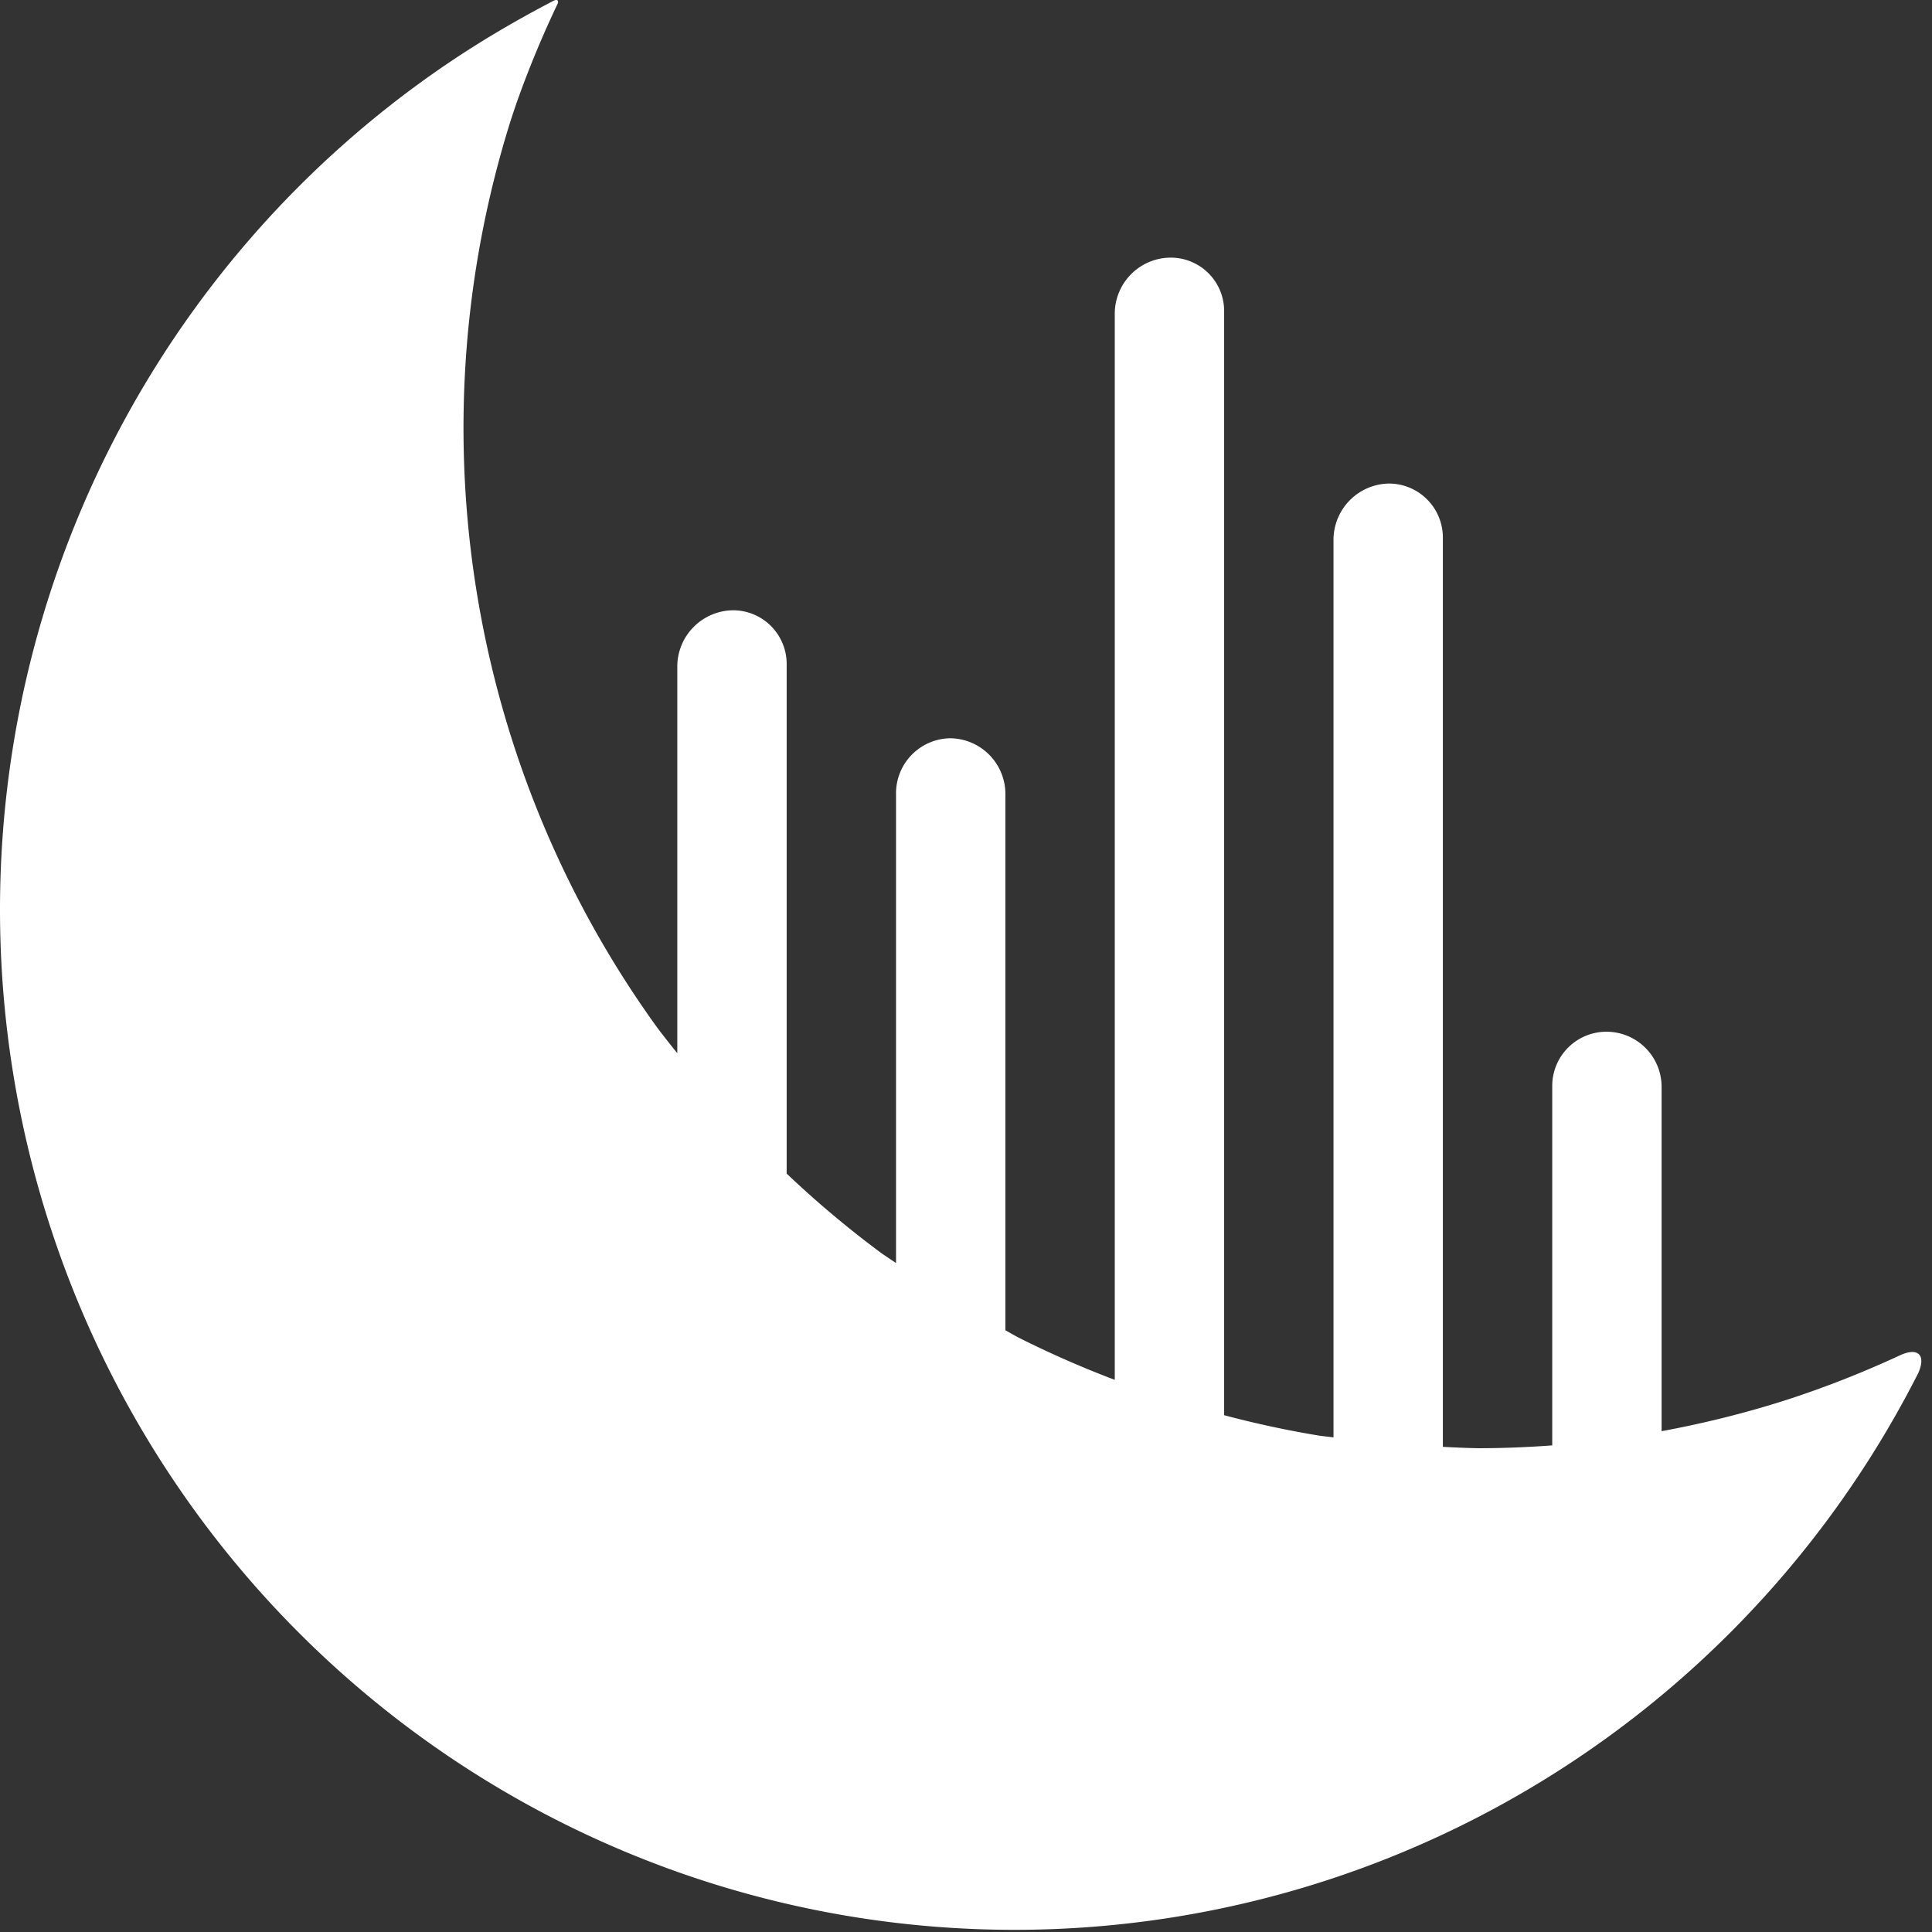
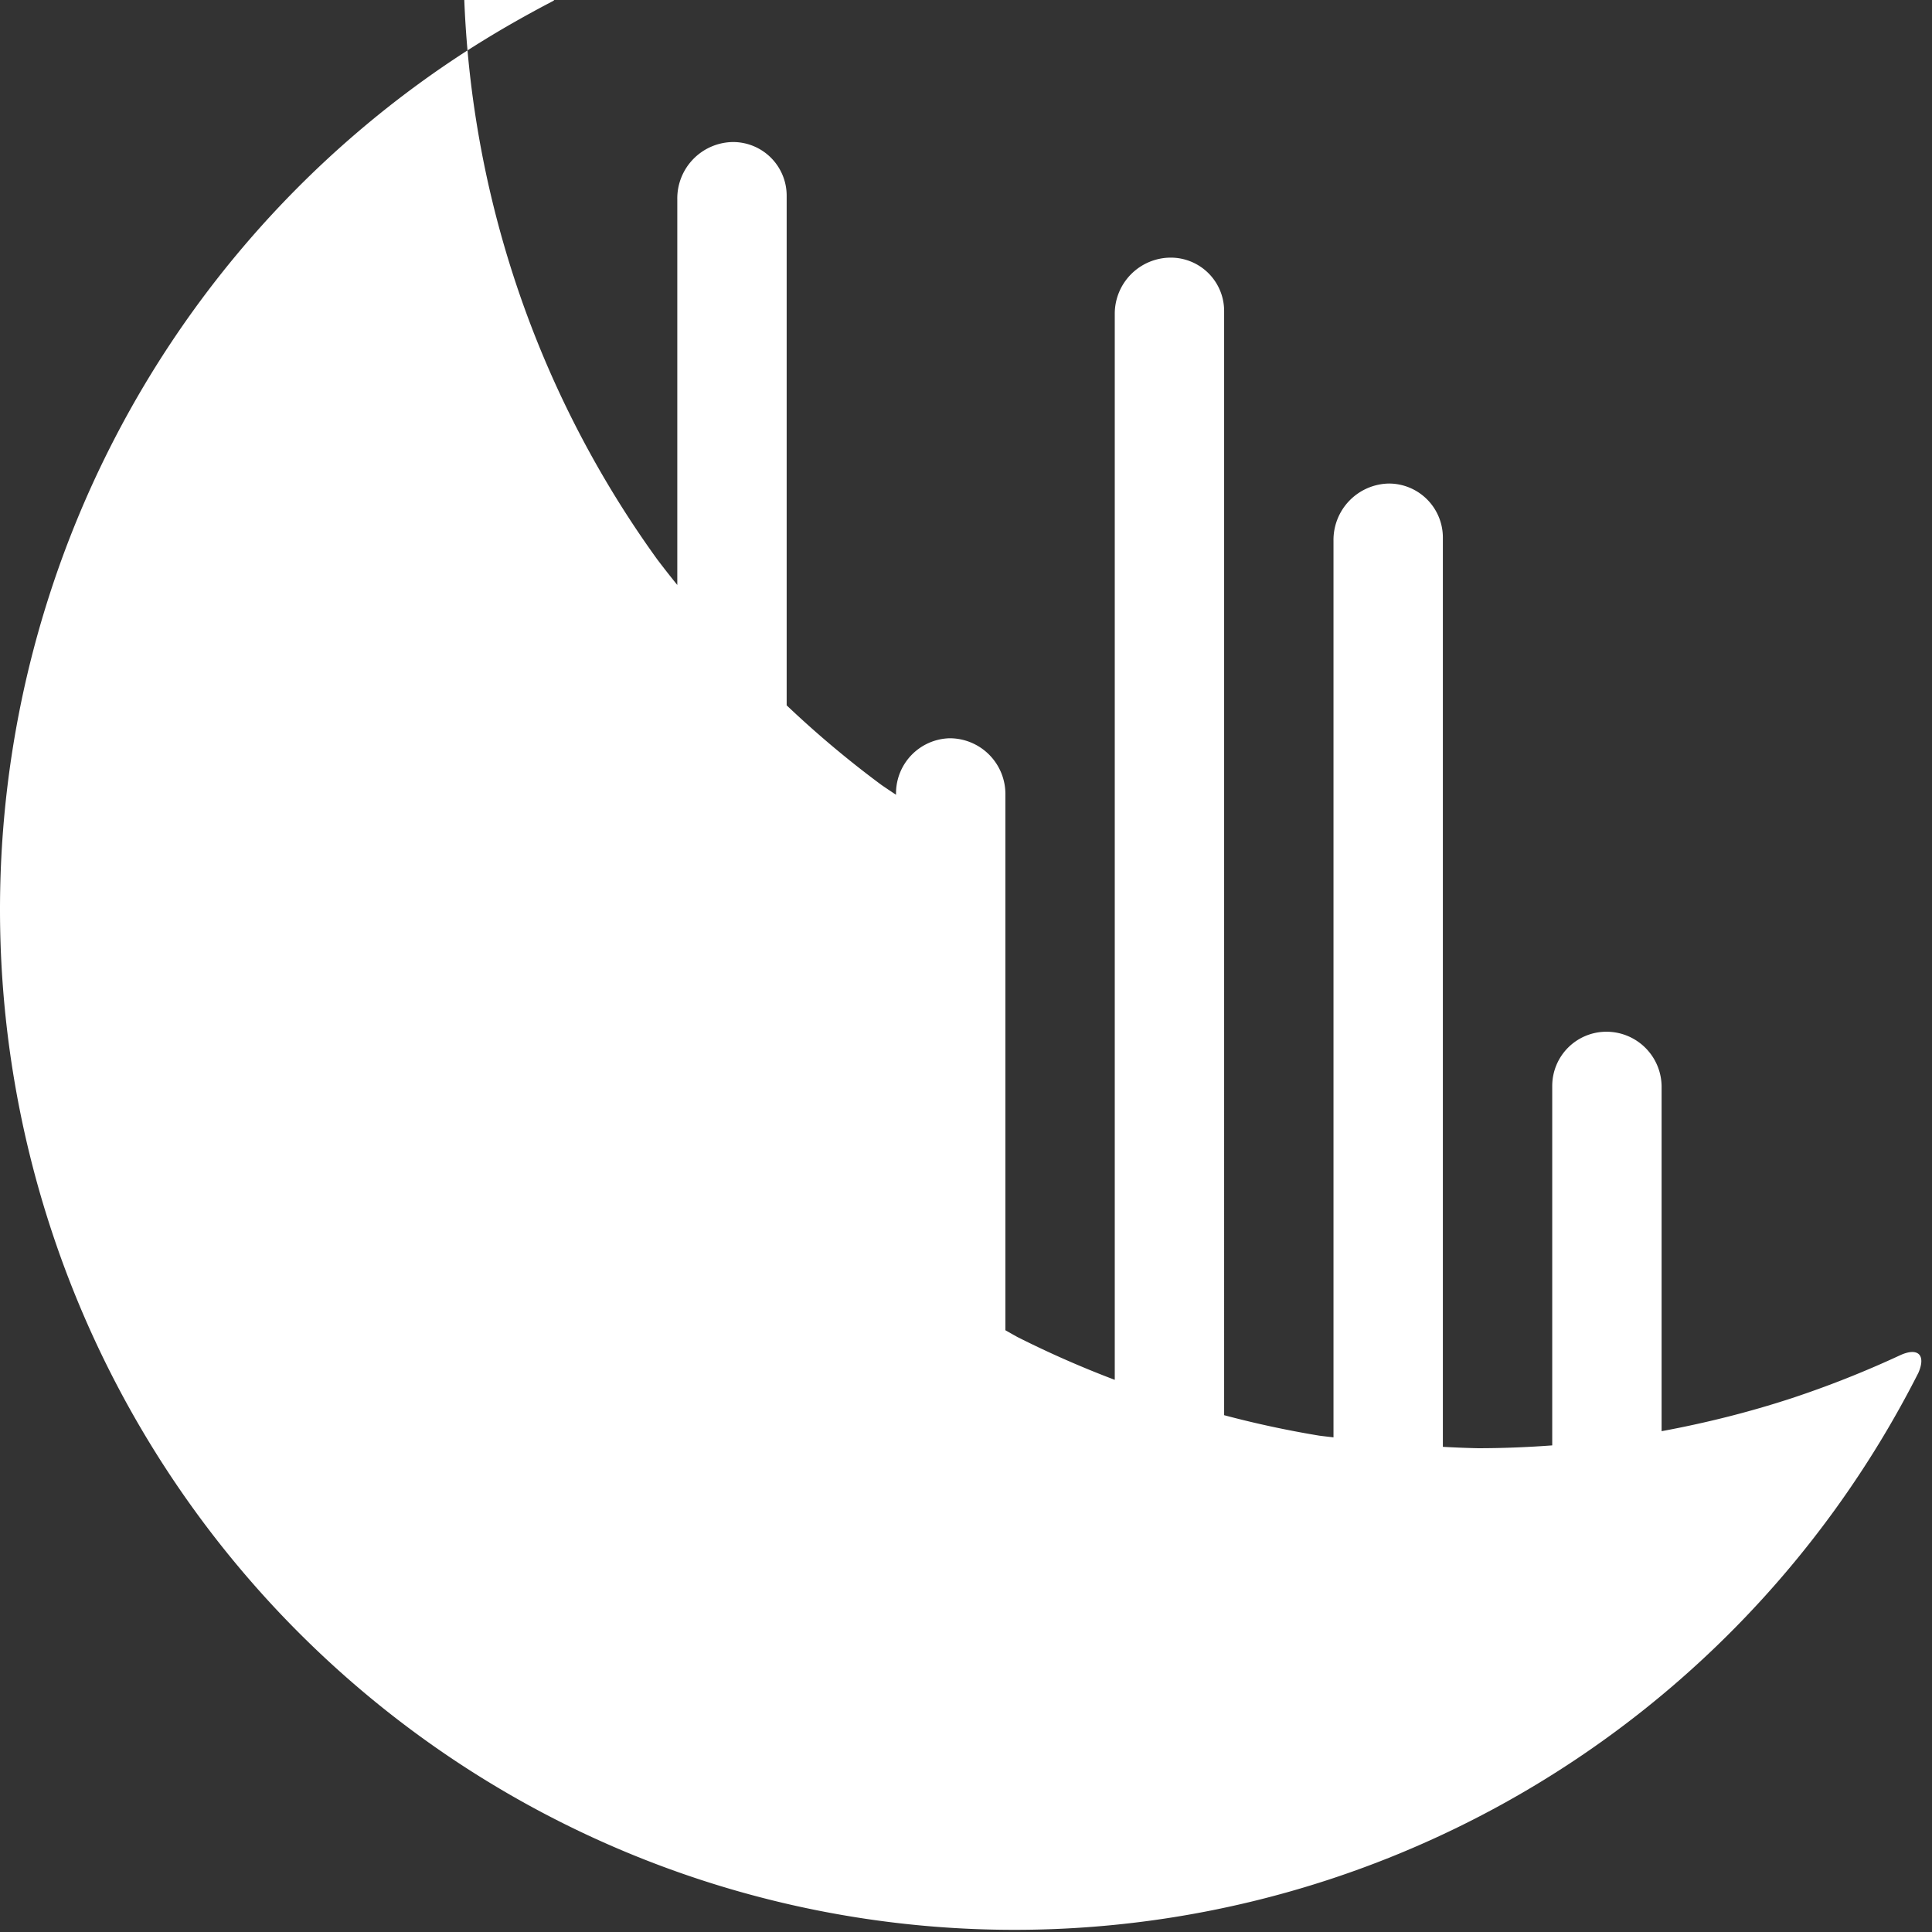
<svg xmlns="http://www.w3.org/2000/svg" xmlns:ns1="http://www.inkscape.org/namespaces/inkscape" xmlns:ns2="http://sodipodi.sourceforge.net/DTD/sodipodi-0.dtd" width="3000" height="3000" viewBox="0 0 300 300" version="1.1" id="svg1" ns1:version="1.3 (0e150ed6c4, 2023-07-21)" ns2:docname="logo_white.svg">
  <rect x="0" y="0" width="300" height="300" fill="#333333" stroke="none" />
  <ns2:namedview id="namedview1" pagecolor="#ffffff" bordercolor="#000000" borderopacity="0.25" ns1:showpageshadow="2" ns1:pageopacity="0.0" ns1:pagecheckerboard="0" ns1:deskcolor="#d1d1d1" ns1:document-units="mm" ns1:zoom="0.25039645" ns1:cx="1154.1697" ns1:cy="1100.2552" ns1:window-width="1920" ns1:window-height="991" ns1:window-x="-9" ns1:window-y="-9" ns1:window-maximized="1" ns1:current-layer="layer1" />
  <defs id="defs1">
    <ns1:path-effect effect="fillet_chamfer" id="path-effect4" is_visible="true" lpeversion="1" nodesatellites_param="F,0,0,1,0,1.101,0,1 @ F,0,0,1,0,1.101,0,1 @ F,0,0,1,0,0,0,1 @ F,0,0,1,0,0,0,1 @ F,0,0,1,0,0,0,1 @ F,0,0,1,0,0,0,1 @ F,0,0,1,0,0,0,1 @ F,0,0,1,0,0,0,1 @ F,0,0,1,0,0,0,1 @ F,0,0,1,0,0,0,1 @ F,0,0,1,0,0,0,1 @ F,0,0,1,0,0,0,1 @ F,0,0,1,0,0,0,1 @ F,0,0,1,0,0,0,1 @ F,0,0,1,0,0,0,1 @ F,0,0,1,0,0,0,1 @ F,0,0,1,0,0,0,1 @ F,0,0,1,0,0,0,1 @ F,0,0,1,0,0,0,1 @ F,0,0,1,0,0,0,1 @ F,0,0,1,0,0,0,1 @ F,0,0,1,0,0,0,1 @ F,0,0,1,0,0,0,1 @ F,0,0,1,0,0,0,1 @ F,0,0,1,0,0,0,1 @ F,0,0,1,0,0,0,1 @ F,0,0,1,0,5.548,0,1 @ F,0,0,1,0,0,0,1 @ F,0,0,1,0,0,0,1 @ F,0,0,1,0,8.565,0,1 @ F,0,0,1,0,8.418,0,1 @ F,0,0,1,0,0,0,1 @ F,0,0,1,0,0,0,1 @ F,0,0,1,0,0,0,1 @ F,0,0,1,0,0,0,1 @ F,0,0,1,0,8.388,0,1 @ F,0,0,1,0,8.92,0,1 @ F,0,0,1,0,0,0,1 @ F,0,0,1,0,0,0,1 @ F,0,0,1,0,0,0,1 @ F,0,0,1,0,8.288,0,1 @ F,0,0,1,0,8.739,0,1 @ F,0,0,1,0,0,0,1 @ F,0,0,1,0,0,0,1 @ F,0,0,1,0,0,0,1 @ F,0,0,1,0,8.659,0,1 @ F,0,0,1,0,8.772,0,1 @ F,0,0,1,0,0,0,1 @ F,0,0,1,0,0,0,1 @ F,0,0,1,0,0,0,1 @ F,0,0,1,0,8.331,0,1 @ F,0,0,1,0,8.855,0,1 @ F,0,0,1,0,0,0,1 @ F,0,0,1,0,0,0,1 @ F,0,0,1,0,0,0,1 @ F,0,0,1,0,0,0,1 @ F,0,0,1,0,0,0,1 @ F,0,0,1,0,0,0,1 @ F,0,0,1,0,0,0,1 @ F,0,0,1,0,2.241,0,1" radius="0" unit="px" method="auto" mode="F" chamfer_steps="1" flexible="false" use_knot_distance="true" apply_no_radius="true" apply_with_radius="true" only_selected="false" hide_knots="false" />
  </defs>
  <g ns1:label="Шар 1" ns1:groupmode="layer" id="layer1">
-     <path id="path2" style="fill:#ffffff;stroke-width:0;stroke-dasharray:none;paint-order:normal;fill-opacity:1" d="M 86.012,0.423 C 78.034,4.578 71.315,8.751 64.935,13.412 58.259,18.29 51.974,23.689 46.139,29.557 40.304,35.425 34.936,41.746 30.085,48.46 25.235,55.174 20.916,62.261 17.17,69.656 13.423,77.051 10.26,84.73 7.71,92.623 5.16,100.516 3.23,108.599 1.939,116.796 0.648,124.993 -4.3205863e-6,133.279 0,141.578 c -4.3205863e-6,8.299 0.648,16.586 1.939,24.783 1.291,8.197 3.22,16.279 5.771,24.172 2.55,7.893 5.713,15.572 9.46,22.967 3.747,7.395 8.065,14.482 12.916,21.196 4.851,6.714 10.218,13.035 16.054,18.903 5.835,5.868 12.12,11.267 18.796,16.145 6.676,4.878 13.724,9.221 21.077,12.989 7.353,3.768 14.989,6.949 22.837,9.513 7.849,2.565 15.885,4.505 24.036,5.803 8.151,1.298 16.39,1.95 24.643,1.95 8.252,10e-6 16.492,-0.652 24.643,-1.95 8.151,-1.298 16.188,-3.239 24.036,-5.803 7.849,-2.565 15.485,-5.746 22.838,-9.513 7.353,-3.768 14.4,-8.111 21.077,-12.989 6.676,-4.878 12.961,-10.276 18.796,-16.145 5.835,-5.868 11.203,-12.189 16.054,-18.903 4.851,-6.714 9.169,-13.801 12.916,-21.196 1.216,-2.812 -0.098,-3.995 -2.877,-2.705 -5.477,2.543 -11.097,4.769 -16.831,6.665 -6.602,2.158 -13.344,3.846 -20.168,5.109 v -53.463 a 8.565,8.565 45 0 0 -8.565,-8.565 8.418,8.418 135 0 0 -8.418,8.418 v 55.816 c -3.835,0.283 -7.68,0.439 -11.528,0.439 -1.819,-0.04 -3.637,-0.112 -5.454,-0.215 V 150.209 83.807 a 8.388,8.388 45 0 0 -8.388,-8.388 8.759,8.759 133.936 0 0 -8.595,8.92 V 223.526 c -0.736,-0.082 -1.472,-0.17 -2.206,-0.263 -4.973,-0.821 -9.904,-1.881 -14.776,-3.177 V 48.628 a 8.288,8.288 45 0 0 -8.288,-8.288 8.717,8.717 134.853 0 0 -8.695,8.739 V 214.595 c -5.15,-1.949 -10.196,-4.168 -15.115,-6.648 -0.625,-0.346 -1.247,-0.697 -1.867,-1.052 v -83.264 a 8.659,8.659 45 0 0 -8.659,-8.659 8.551,8.551 133.496 0 0 -8.323,8.772 v 72.71 c -0.746,-0.492 -1.489,-0.991 -2.227,-1.496 -5.165,-3.823 -10.092,-7.961 -14.756,-12.388 v -79.14 a 8.331,8.331 45 0 0 -8.331,-8.331 8.754,8.754 134.335 0 0 -8.652,8.855 l 0,59.926 c -1.058,-1.307 -2.096,-2.63 -3.112,-3.97 -4.851,-6.714 -9.169,-13.801 -12.916,-21.196 -3.747,-7.395 -6.909,-15.074 -9.46,-22.967 -2.55,-7.893 -4.48,-15.975 -5.771,-24.172 -1.291,-8.197 -1.939,-16.484 -1.939,-24.783 -5e-6,-8.299 0.648,-16.586 1.939,-24.783 1.175,-7.459 2.878,-14.822 5.097,-22.035 0.364,-1.183 0.998,-3.087 1.415,-4.253 1.795,-5.01 3.841,-9.926 6.129,-14.73 0.261,-0.549 0.021,-0.805 -0.539,-0.569 z" ns1:original-d="M 87.028048,0 C 86.688889,0.13989349 86.350206,0.28097742 86.01202,0.42324808 78.659036,4.1910287 71.611804,8.5340719 64.935439,13.412252 58.259164,18.290411 51.974355,23.688637 46.13908,29.557052 40.303756,35.425419 34.93597,41.74587 30.085319,48.460005 25.234649,55.174233 20.916094,62.261429 17.169561,69.65611 13.423022,77.050785 10.260065,84.730126 7.709915,92.623169 5.1597952,100.51621 3.2303489,108.59859 1.9394053,116.79563 0.64846168,124.99262 -4.3205863e-6,133.27899 0,141.57816 c -4.3205863e-6,8.29918 0.6484606,16.58552 1.9394053,24.78253 1.2909436,8.19706 3.2203899,16.27942 5.7705097,24.17246 2.55015,7.89303 5.713107,15.57238 9.459646,22.96704 3.746533,7.39469 8.065087,14.48191 12.915758,21.19613 4.850651,6.71414 10.218437,13.03459 16.053761,18.90294 5.835275,5.86843 12.120083,11.26665 18.796359,16.14481 6.676365,4.87818 13.723597,9.22122 21.076581,12.989 7.352912,3.76778 14.98886,6.94867 22.83732,9.5133 7.84852,2.56457 15.88532,4.50497 24.03615,5.80322 8.15077,1.29826 16.39042,1.95042 24.64279,1.95041 8.25237,10e-6 16.492,-0.65215 24.64277,-1.95041 8.15083,-1.29825 16.18763,-3.23865 24.03615,-5.80322 7.84853,-2.56462 15.48457,-5.74551 22.83755,-9.5133 7.35298,-3.76778 14.40022,-8.11082 21.07657,-12.989 6.67628,-4.87816 12.96109,-10.27638 18.79636,-16.14481 5.83534,-5.86835 11.20311,-12.1888 16.05378,-18.90294 4.85066,-6.71422 9.16923,-13.80144 12.91575,-21.19613 0.734,-1.69741 1.43838,-3.40766 2.11279,-5.12994 -7.03725,3.57482 -14.33144,6.61331 -21.82106,9.08981 -6.60249,2.1575 -13.34356,3.84561 -20.16834,5.10896 v -62.0277 h -16.98241 v 64.23367 c -3.8352,0.28304 -7.67994,0.43895 -11.5284,0.43894 -1.8191,-0.0401 -3.63739,-0.11194 -5.45402,-0.21543 V 150.20921 75.419674 H 207.06338 V 223.52624 c -0.73608,-0.0823 -1.47154,-0.16993 -2.20639,-0.26271 -4.97302,-0.82071 -9.90406,-1.88093 -14.77602,-3.17703 V 40.339858 H 173.09855 V 214.59512 c -5.15041,-1.949 -10.19576,-4.1681 -15.11524,-6.64811 -0.62476,-0.34627 -1.24715,-0.6968 -1.86716,-1.05156 v -91.92313 h -16.98241 v 81.48191 c -0.74647,-0.49238 -1.48875,-0.99114 -2.22678,-1.49625 -5.16471,-3.82346 -10.09243,-7.96054 -14.75563,-12.38813 V 95.099692 h -16.98241 v 68.780788 c -1.05837,-1.30675 -2.09594,-2.63041 -3.11231,-3.97047 -4.850595,-6.71422 -9.169076,-13.80143 -12.915537,-21.19611 -3.746525,-7.39459 -6.909481,-15.07387 -9.459642,-22.96682 -2.550121,-7.89303 -4.479566,-15.975406 -5.77051,-24.17246 -1.290956,-8.197068 -1.939422,-16.483513 -1.939405,-24.782759 -5e-6,-8.299173 0.648461,-16.585537 1.939405,-24.782535 1.290944,-8.197043 3.220389,-16.279422 5.77051,-24.172454 C 81.767444,11.746578 84.220881,5.7898844 87.028048,0 Z" ns1:path-effect="#path-effect4" transform="translate(0,-0.335)" ns1:transform-center-x="-22.364534" ns1:transform-center-y="-63.898669" />
+     <path id="path2" style="fill:#ffffff;stroke-width:0;stroke-dasharray:none;paint-order:normal;fill-opacity:1" d="M 86.012,0.423 C 78.034,4.578 71.315,8.751 64.935,13.412 58.259,18.29 51.974,23.689 46.139,29.557 40.304,35.425 34.936,41.746 30.085,48.46 25.235,55.174 20.916,62.261 17.17,69.656 13.423,77.051 10.26,84.73 7.71,92.623 5.16,100.516 3.23,108.599 1.939,116.796 0.648,124.993 -4.3205863e-6,133.279 0,141.578 c -4.3205863e-6,8.299 0.648,16.586 1.939,24.783 1.291,8.197 3.22,16.279 5.771,24.172 2.55,7.893 5.713,15.572 9.46,22.967 3.747,7.395 8.065,14.482 12.916,21.196 4.851,6.714 10.218,13.035 16.054,18.903 5.835,5.868 12.12,11.267 18.796,16.145 6.676,4.878 13.724,9.221 21.077,12.989 7.353,3.768 14.989,6.949 22.837,9.513 7.849,2.565 15.885,4.505 24.036,5.803 8.151,1.298 16.39,1.95 24.643,1.95 8.252,10e-6 16.492,-0.652 24.643,-1.95 8.151,-1.298 16.188,-3.239 24.036,-5.803 7.849,-2.565 15.485,-5.746 22.838,-9.513 7.353,-3.768 14.4,-8.111 21.077,-12.989 6.676,-4.878 12.961,-10.276 18.796,-16.145 5.835,-5.868 11.203,-12.189 16.054,-18.903 4.851,-6.714 9.169,-13.801 12.916,-21.196 1.216,-2.812 -0.098,-3.995 -2.877,-2.705 -5.477,2.543 -11.097,4.769 -16.831,6.665 -6.602,2.158 -13.344,3.846 -20.168,5.109 v -53.463 a 8.565,8.565 45 0 0 -8.565,-8.565 8.418,8.418 135 0 0 -8.418,8.418 v 55.816 c -3.835,0.283 -7.68,0.439 -11.528,0.439 -1.819,-0.04 -3.637,-0.112 -5.454,-0.215 V 150.209 83.807 a 8.388,8.388 45 0 0 -8.388,-8.388 8.759,8.759 133.936 0 0 -8.595,8.92 V 223.526 c -0.736,-0.082 -1.472,-0.17 -2.206,-0.263 -4.973,-0.821 -9.904,-1.881 -14.776,-3.177 V 48.628 a 8.288,8.288 45 0 0 -8.288,-8.288 8.717,8.717 134.853 0 0 -8.695,8.739 V 214.595 c -5.15,-1.949 -10.196,-4.168 -15.115,-6.648 -0.625,-0.346 -1.247,-0.697 -1.867,-1.052 v -83.264 a 8.659,8.659 45 0 0 -8.659,-8.659 8.551,8.551 133.496 0 0 -8.323,8.772 c -0.746,-0.492 -1.489,-0.991 -2.227,-1.496 -5.165,-3.823 -10.092,-7.961 -14.756,-12.388 v -79.14 a 8.331,8.331 45 0 0 -8.331,-8.331 8.754,8.754 134.335 0 0 -8.652,8.855 l 0,59.926 c -1.058,-1.307 -2.096,-2.63 -3.112,-3.97 -4.851,-6.714 -9.169,-13.801 -12.916,-21.196 -3.747,-7.395 -6.909,-15.074 -9.46,-22.967 -2.55,-7.893 -4.48,-15.975 -5.771,-24.172 -1.291,-8.197 -1.939,-16.484 -1.939,-24.783 -5e-6,-8.299 0.648,-16.586 1.939,-24.783 1.175,-7.459 2.878,-14.822 5.097,-22.035 0.364,-1.183 0.998,-3.087 1.415,-4.253 1.795,-5.01 3.841,-9.926 6.129,-14.73 0.261,-0.549 0.021,-0.805 -0.539,-0.569 z" ns1:original-d="M 87.028048,0 C 86.688889,0.13989349 86.350206,0.28097742 86.01202,0.42324808 78.659036,4.1910287 71.611804,8.5340719 64.935439,13.412252 58.259164,18.290411 51.974355,23.688637 46.13908,29.557052 40.303756,35.425419 34.93597,41.74587 30.085319,48.460005 25.234649,55.174233 20.916094,62.261429 17.169561,69.65611 13.423022,77.050785 10.260065,84.730126 7.709915,92.623169 5.1597952,100.51621 3.2303489,108.59859 1.9394053,116.79563 0.64846168,124.99262 -4.3205863e-6,133.27899 0,141.57816 c -4.3205863e-6,8.29918 0.6484606,16.58552 1.9394053,24.78253 1.2909436,8.19706 3.2203899,16.27942 5.7705097,24.17246 2.55015,7.89303 5.713107,15.57238 9.459646,22.96704 3.746533,7.39469 8.065087,14.48191 12.915758,21.19613 4.850651,6.71414 10.218437,13.03459 16.053761,18.90294 5.835275,5.86843 12.120083,11.26665 18.796359,16.14481 6.676365,4.87818 13.723597,9.22122 21.076581,12.989 7.352912,3.76778 14.98886,6.94867 22.83732,9.5133 7.84852,2.56457 15.88532,4.50497 24.03615,5.80322 8.15077,1.29826 16.39042,1.95042 24.64279,1.95041 8.25237,10e-6 16.492,-0.65215 24.64277,-1.95041 8.15083,-1.29825 16.18763,-3.23865 24.03615,-5.80322 7.84853,-2.56462 15.48457,-5.74551 22.83755,-9.5133 7.35298,-3.76778 14.40022,-8.11082 21.07657,-12.989 6.67628,-4.87816 12.96109,-10.27638 18.79636,-16.14481 5.83534,-5.86835 11.20311,-12.1888 16.05378,-18.90294 4.85066,-6.71422 9.16923,-13.80144 12.91575,-21.19613 0.734,-1.69741 1.43838,-3.40766 2.11279,-5.12994 -7.03725,3.57482 -14.33144,6.61331 -21.82106,9.08981 -6.60249,2.1575 -13.34356,3.84561 -20.16834,5.10896 v -62.0277 h -16.98241 v 64.23367 c -3.8352,0.28304 -7.67994,0.43895 -11.5284,0.43894 -1.8191,-0.0401 -3.63739,-0.11194 -5.45402,-0.21543 V 150.20921 75.419674 H 207.06338 V 223.52624 c -0.73608,-0.0823 -1.47154,-0.16993 -2.20639,-0.26271 -4.97302,-0.82071 -9.90406,-1.88093 -14.77602,-3.17703 V 40.339858 H 173.09855 V 214.59512 c -5.15041,-1.949 -10.19576,-4.1681 -15.11524,-6.64811 -0.62476,-0.34627 -1.24715,-0.6968 -1.86716,-1.05156 v -91.92313 h -16.98241 v 81.48191 c -0.74647,-0.49238 -1.48875,-0.99114 -2.22678,-1.49625 -5.16471,-3.82346 -10.09243,-7.96054 -14.75563,-12.38813 V 95.099692 h -16.98241 v 68.780788 c -1.05837,-1.30675 -2.09594,-2.63041 -3.11231,-3.97047 -4.850595,-6.71422 -9.169076,-13.80143 -12.915537,-21.19611 -3.746525,-7.39459 -6.909481,-15.07387 -9.459642,-22.96682 -2.550121,-7.89303 -4.479566,-15.975406 -5.77051,-24.17246 -1.290956,-8.197068 -1.939422,-16.483513 -1.939405,-24.782759 -5e-6,-8.299173 0.648461,-16.585537 1.939405,-24.782535 1.290944,-8.197043 3.220389,-16.279422 5.77051,-24.172454 C 81.767444,11.746578 84.220881,5.7898844 87.028048,0 Z" ns1:path-effect="#path-effect4" transform="translate(0,-0.335)" ns1:transform-center-x="-22.364534" ns1:transform-center-y="-63.898669" />
  </g>
</svg>